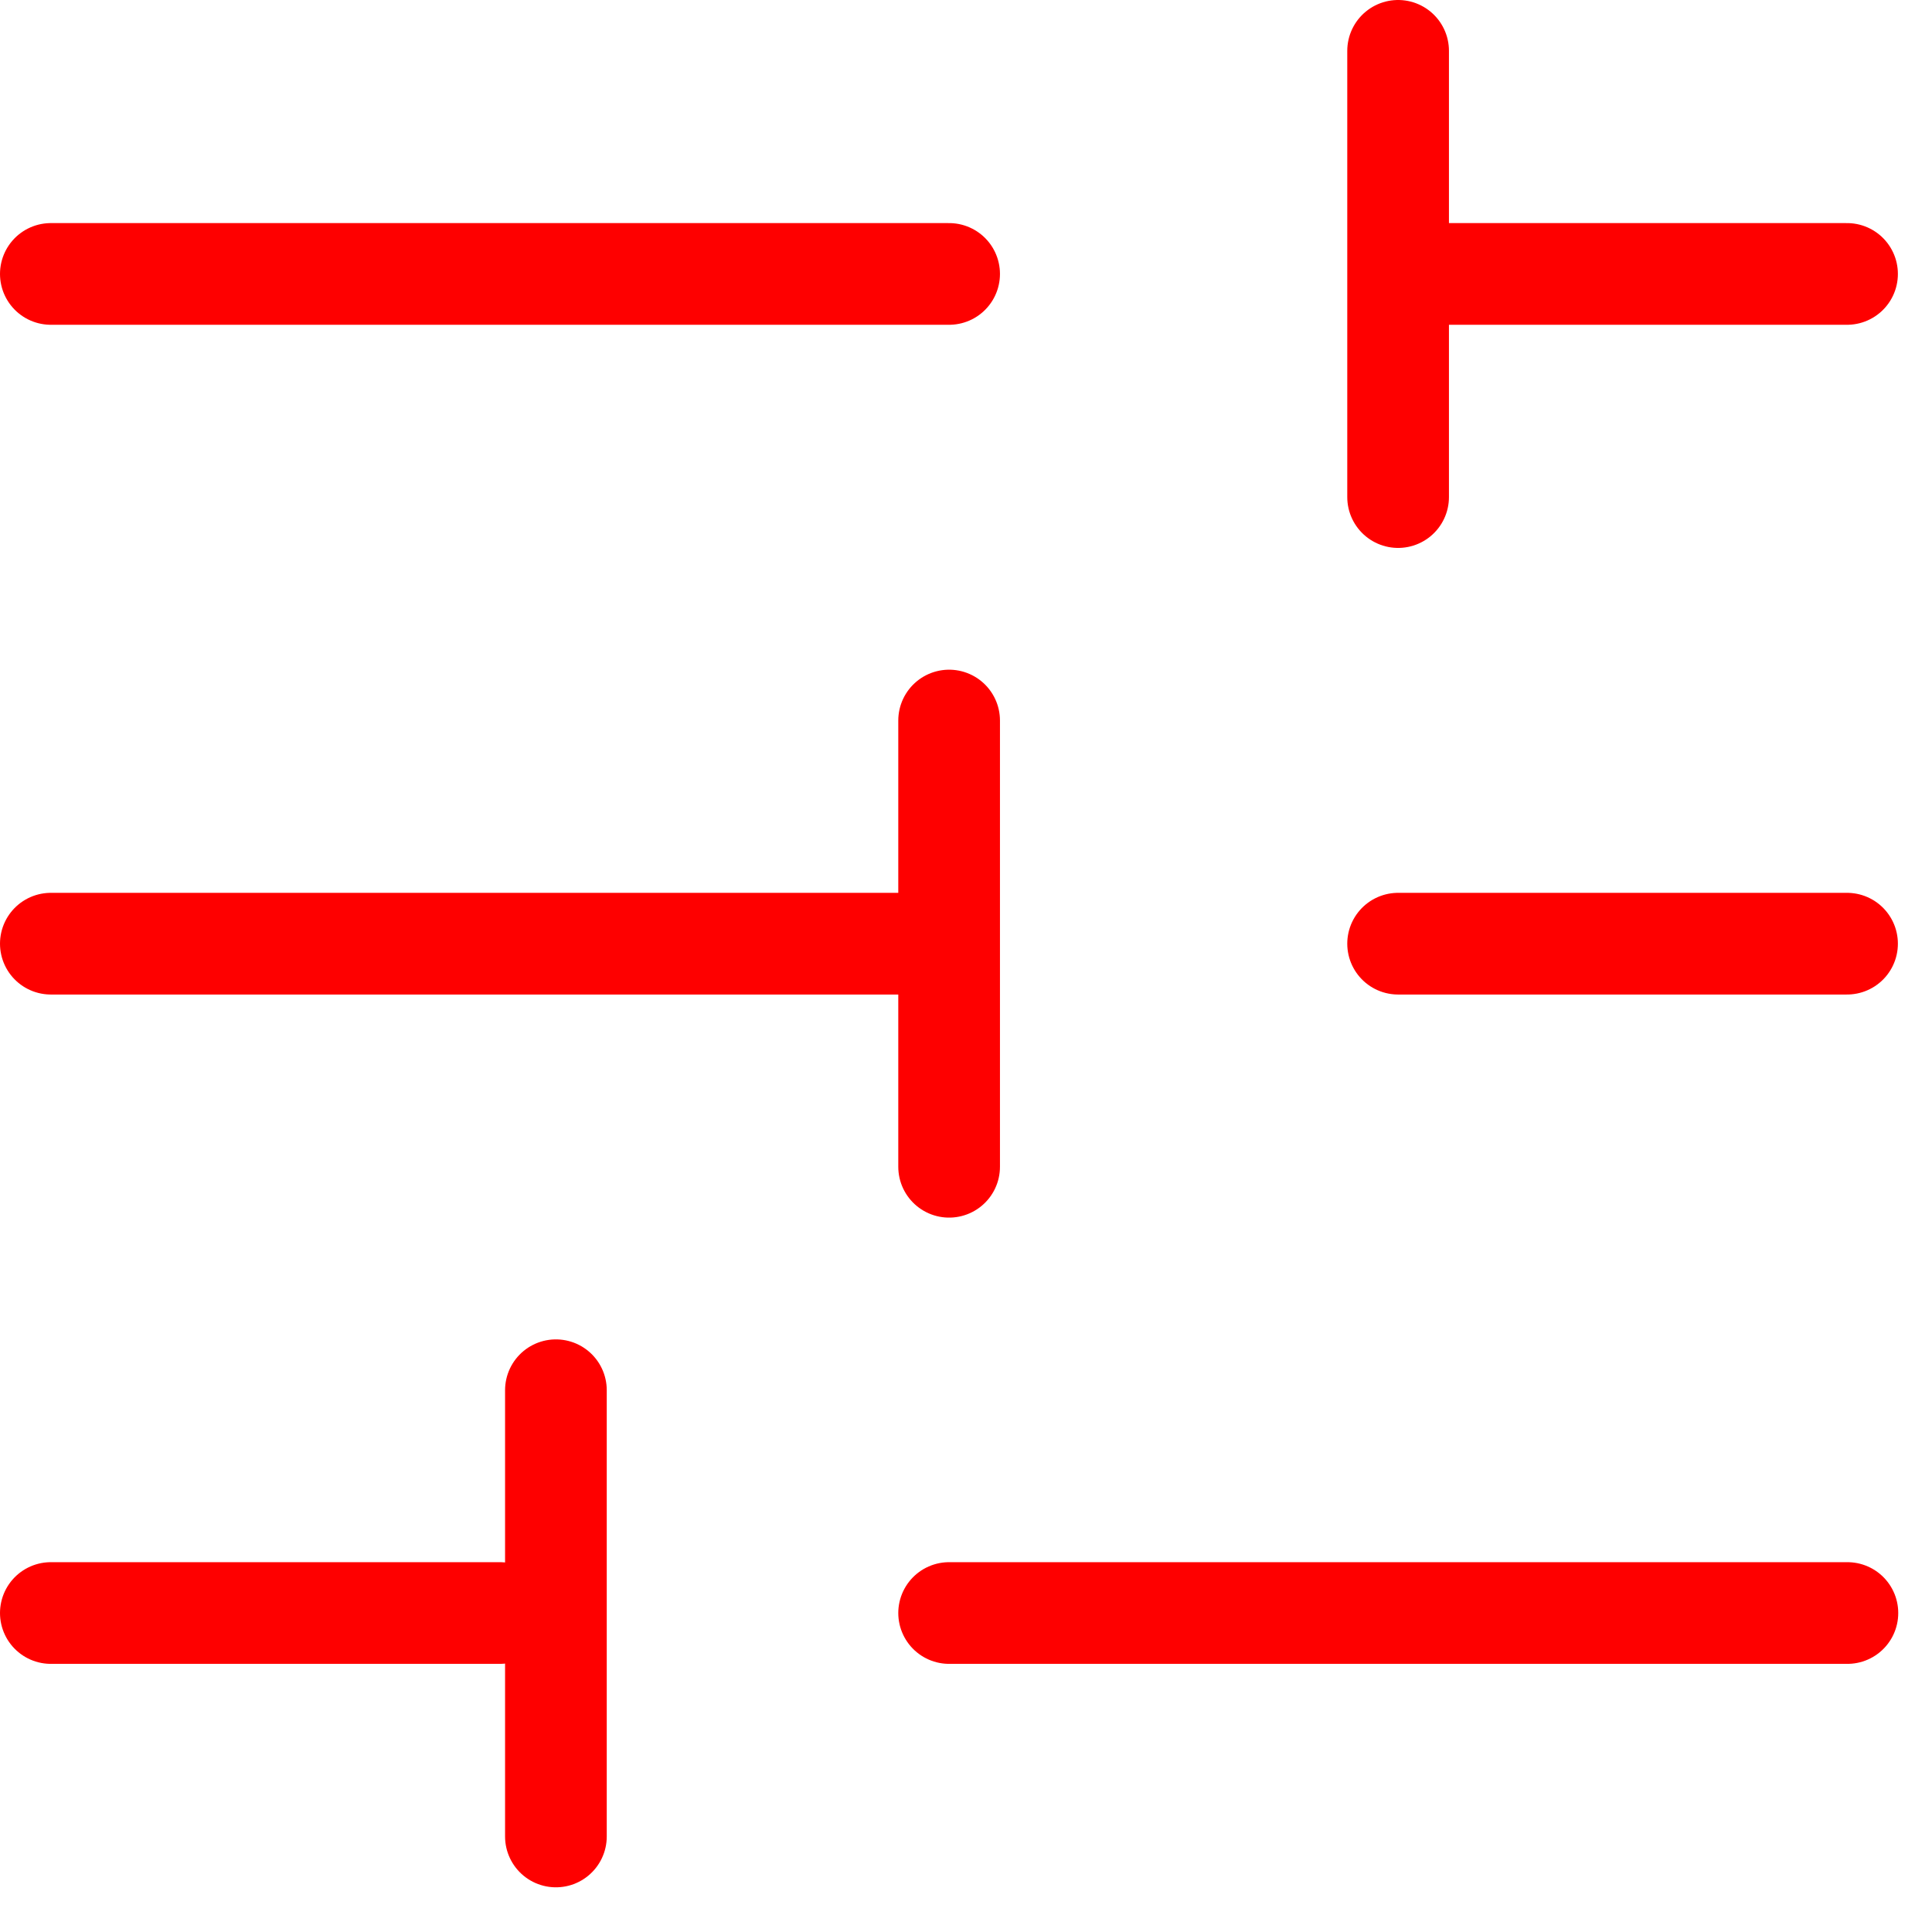
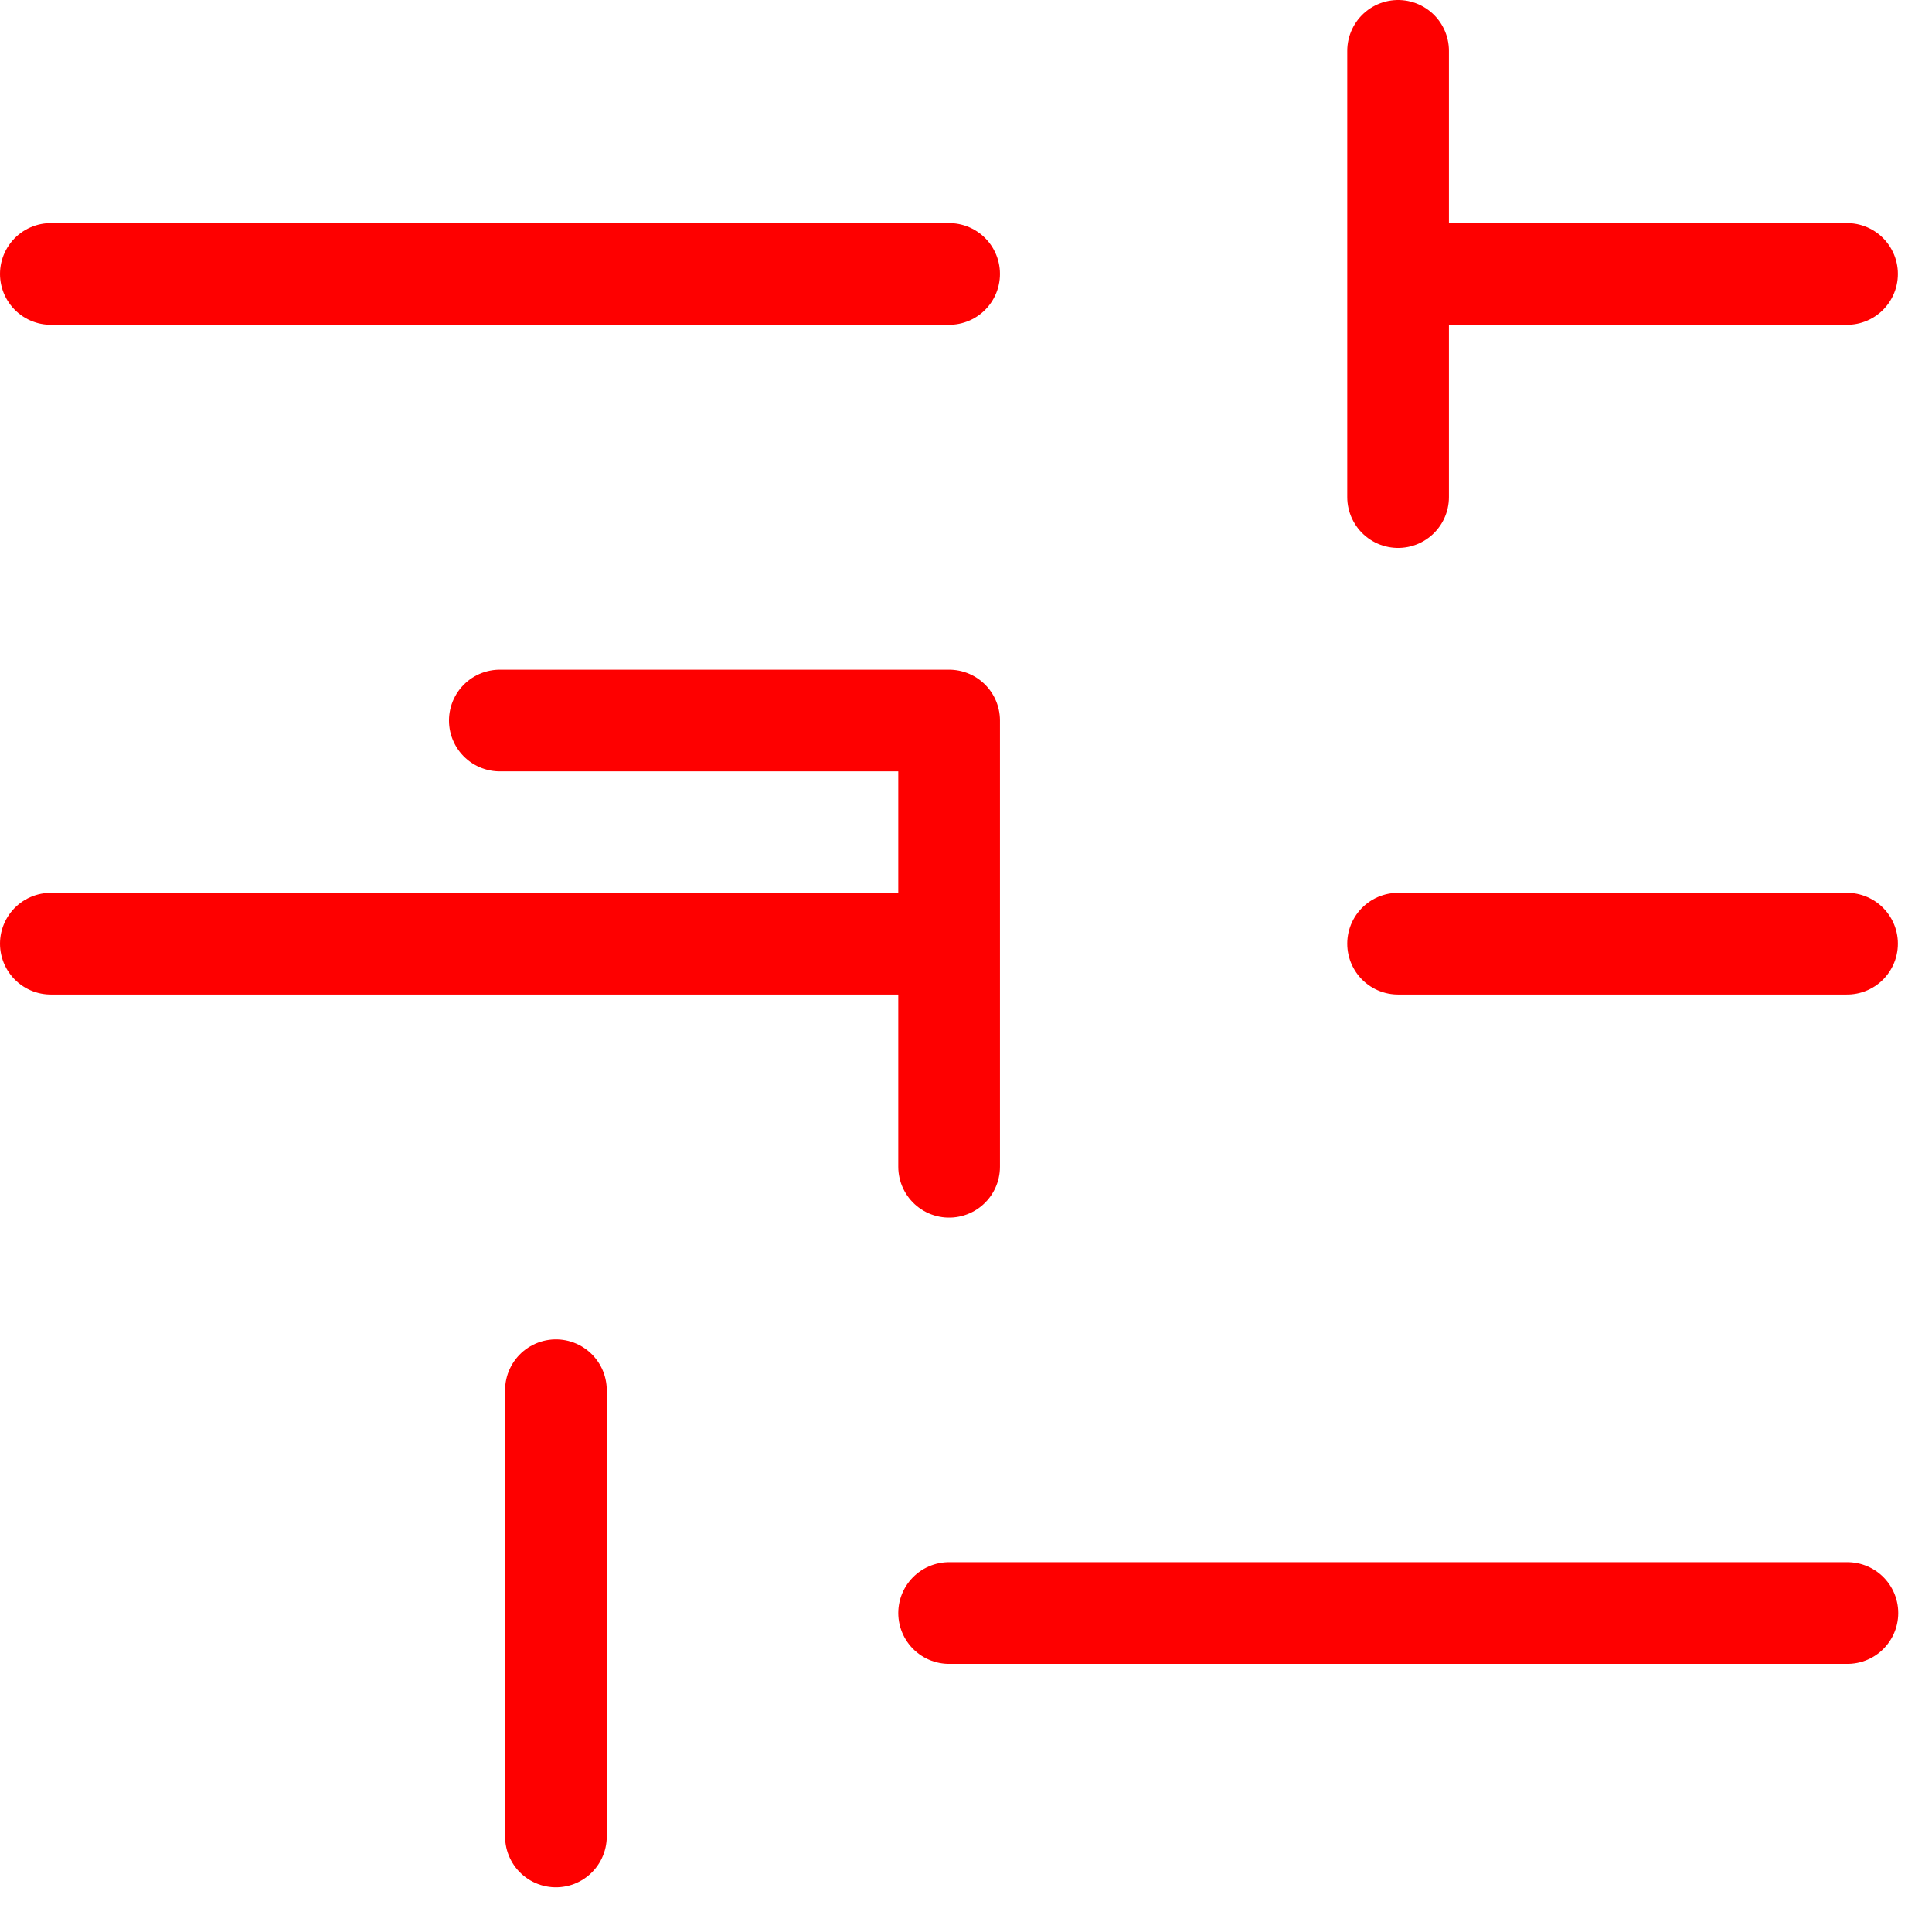
<svg xmlns="http://www.w3.org/2000/svg" width="38" height="38" viewBox="0 0 38 38" fill="none">
-   <path d="M1 5.388H18.668M1 18.561H18.668M18.668 18.561V22.949M18.668 18.561V14.172M1 31.726H9.831M18.668 31.726H36.336M27.499 18.561H36.329M27.499 5.388H36.329M27.499 5.388V9.777M27.499 5.388V1M10.934 36.121V27.344" stroke="#FE0000" stroke-width="2" stroke-linecap="round" stroke-linejoin="round" />
+   <path d="M1 5.388H18.668M1 18.561H18.668M18.668 18.561V22.949M18.668 18.561V14.172H9.831M18.668 31.726H36.336M27.499 18.561H36.329M27.499 5.388H36.329M27.499 5.388V9.777M27.499 5.388V1M10.934 36.121V27.344" stroke="#FE0000" stroke-width="2" stroke-linecap="round" stroke-linejoin="round" />
</svg>